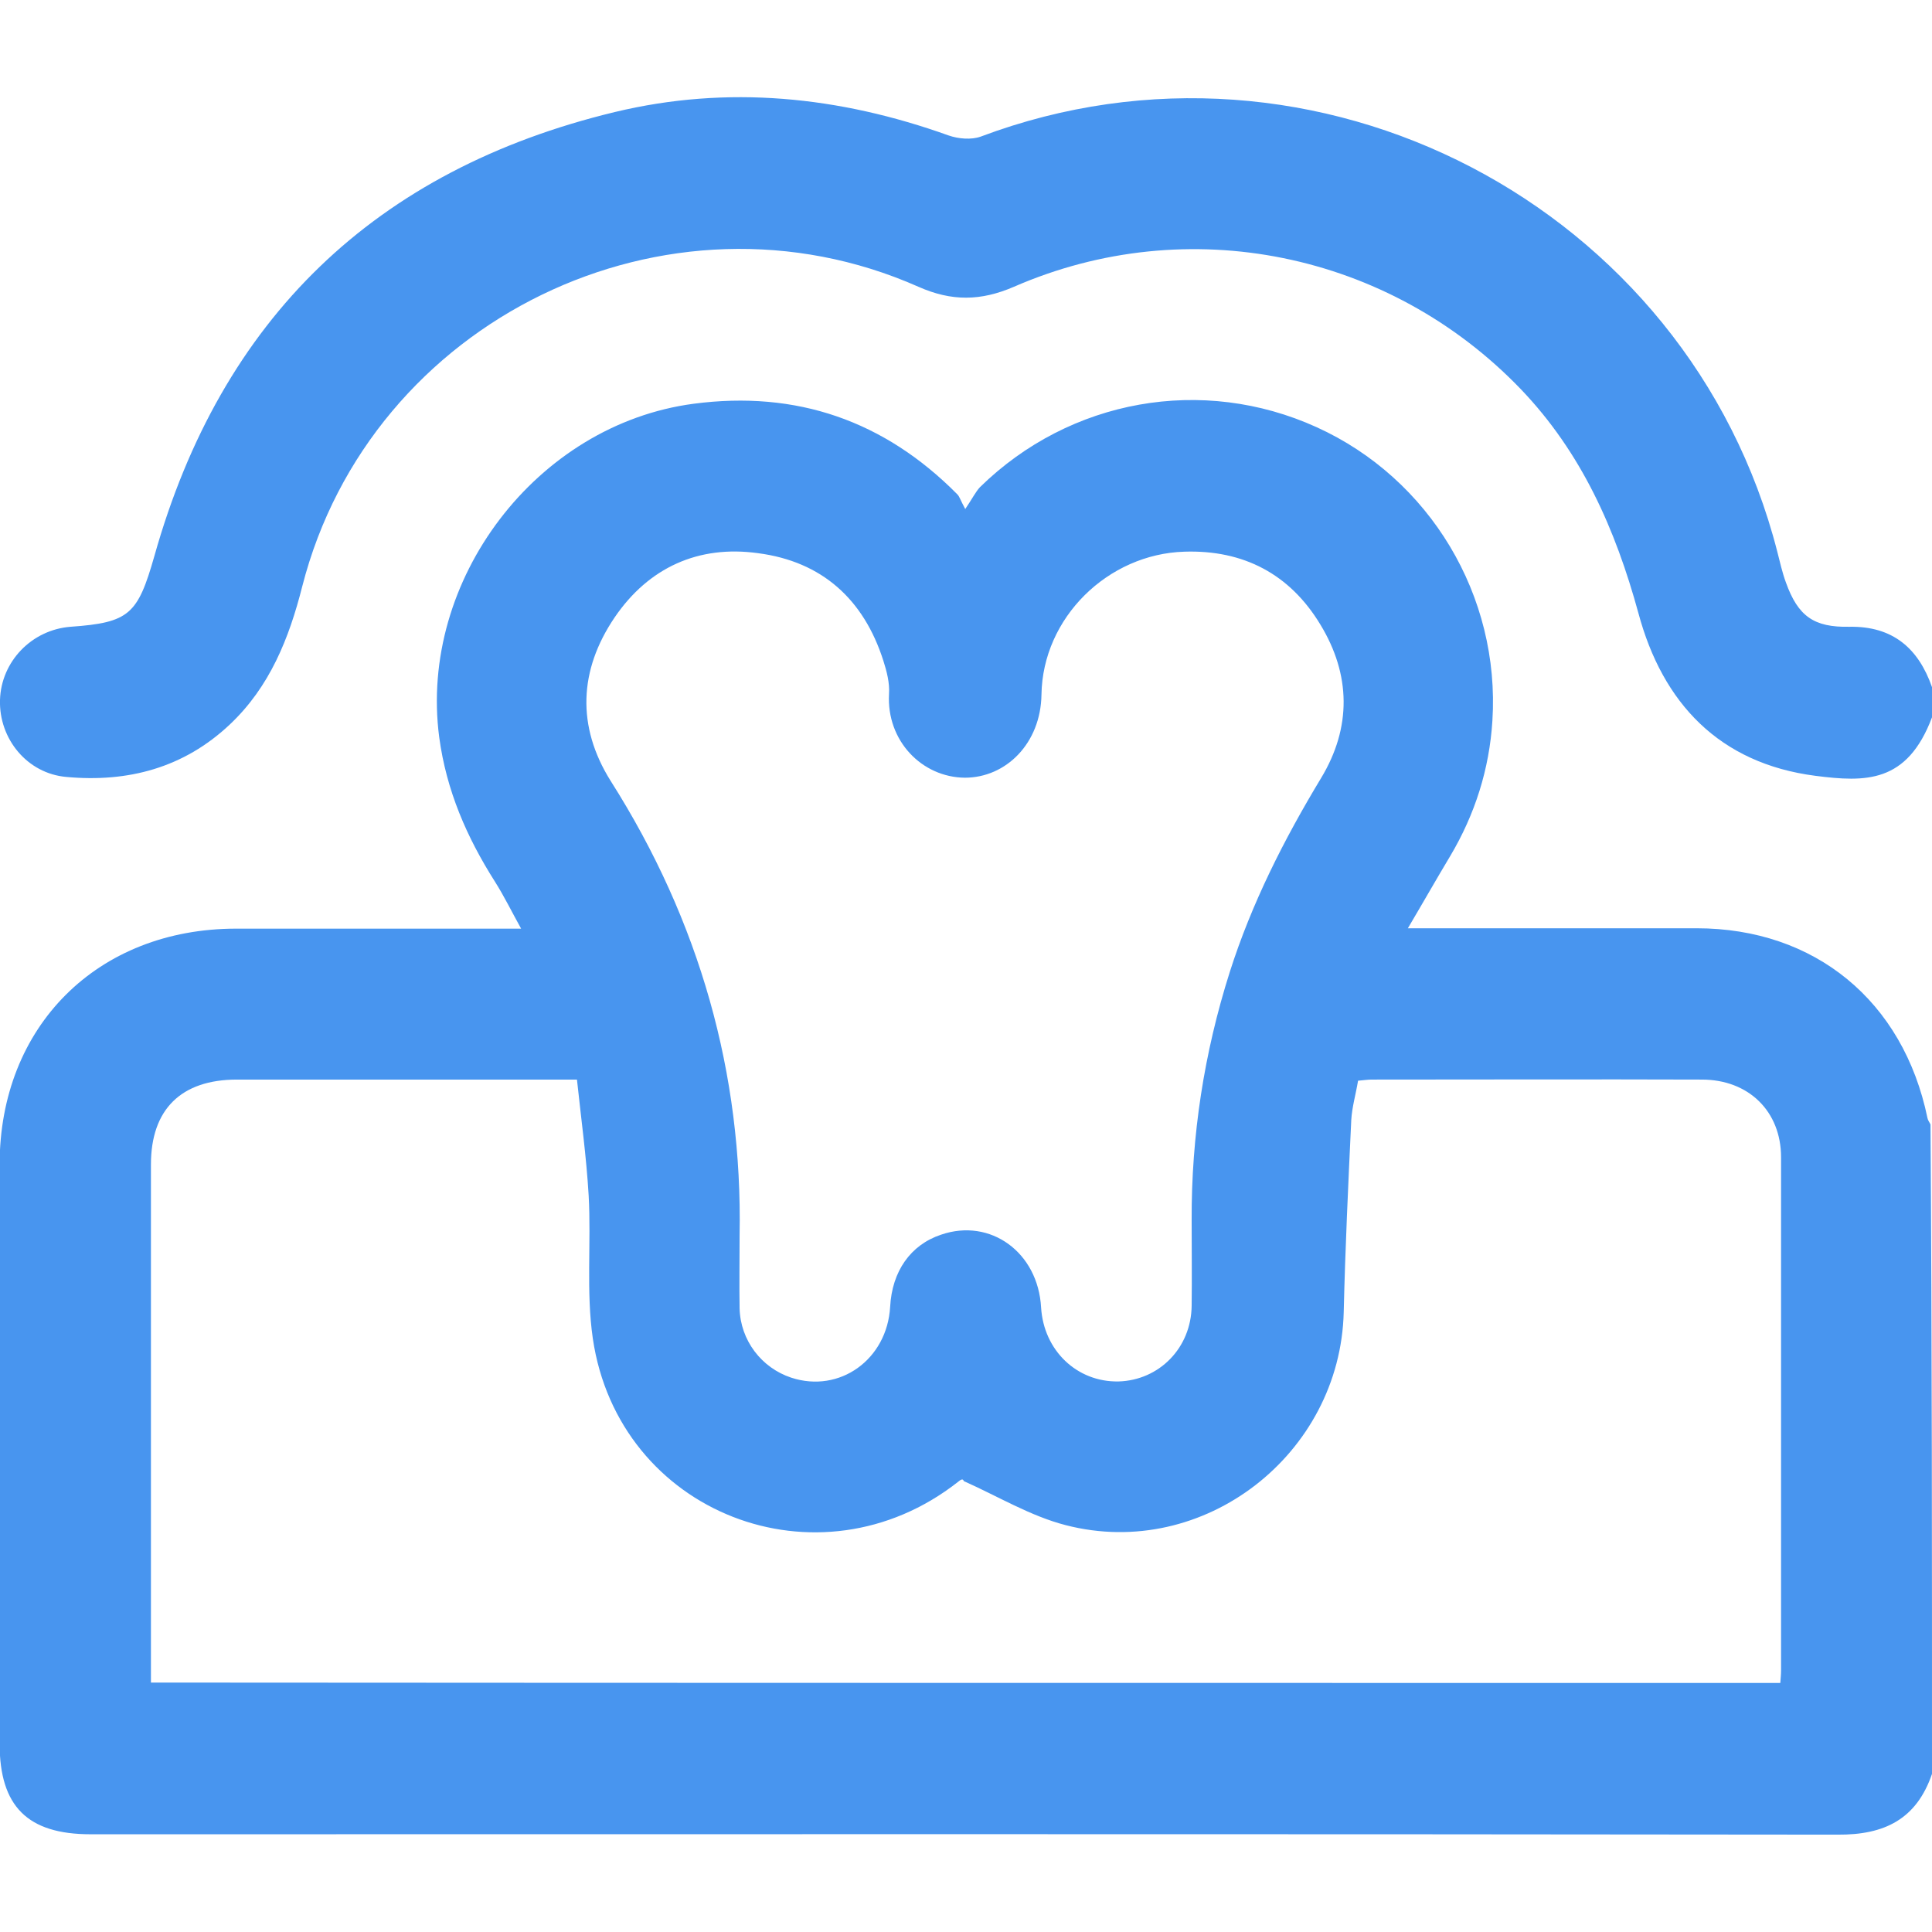
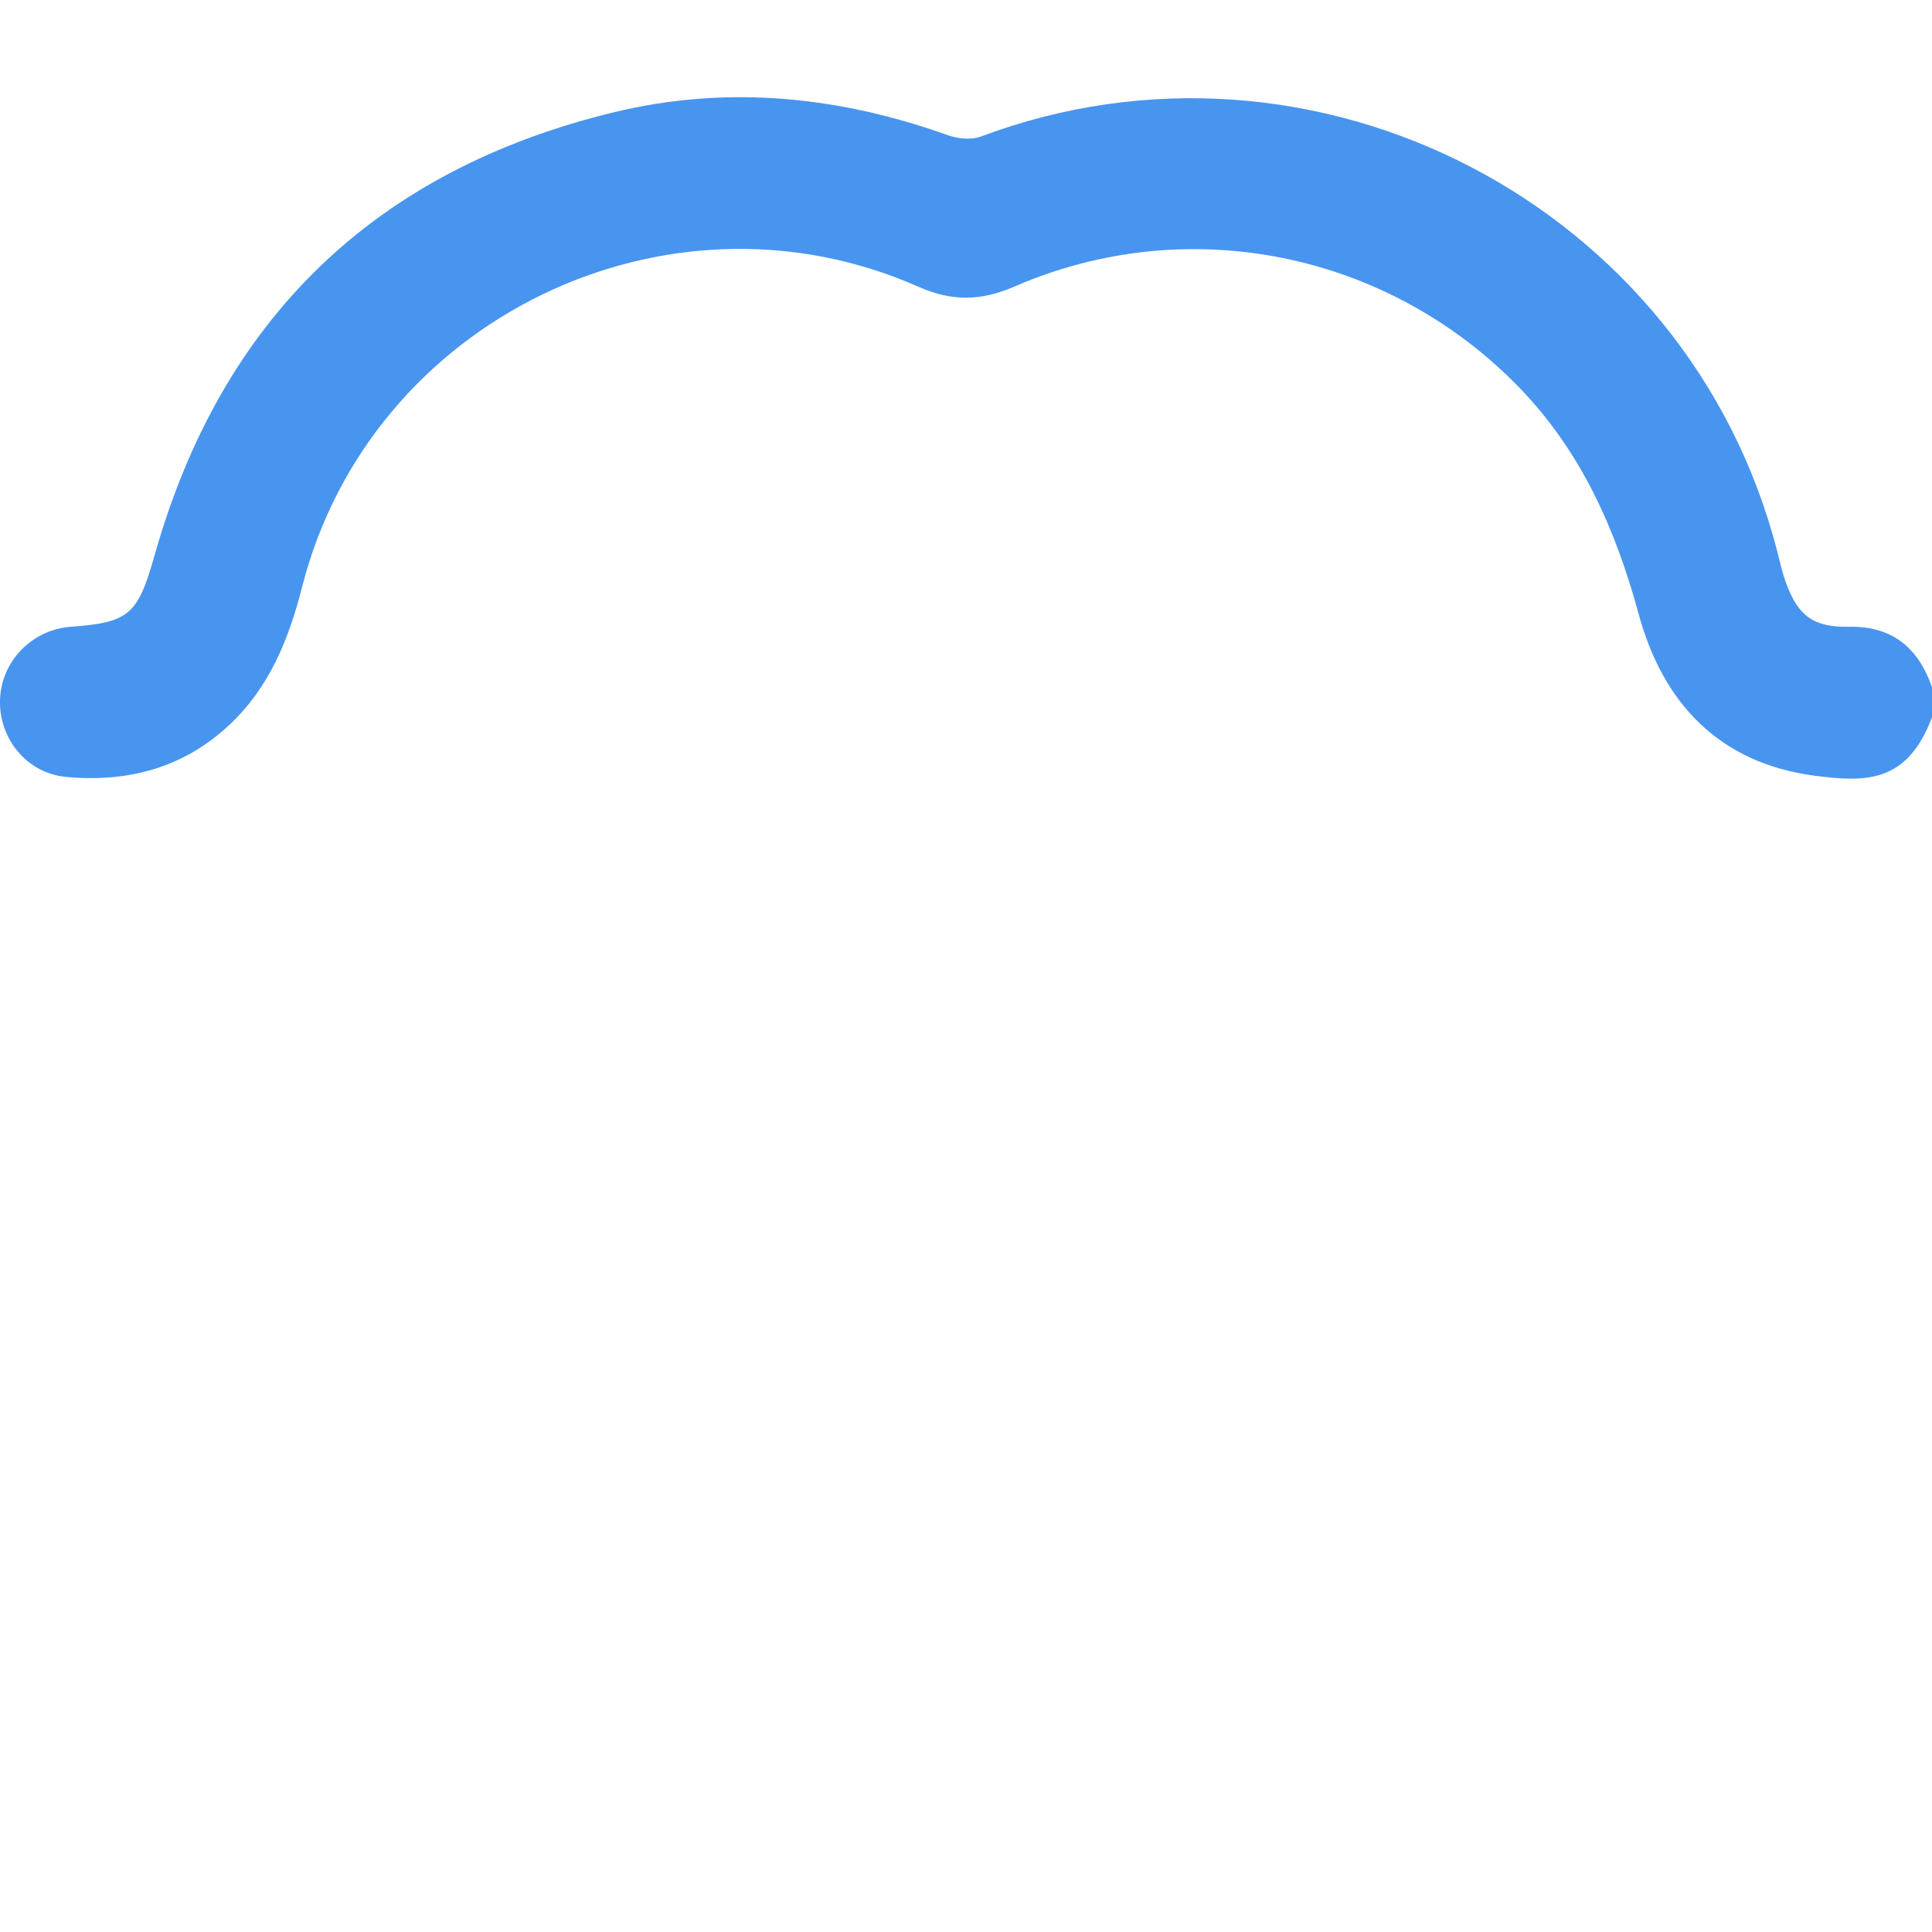
<svg xmlns="http://www.w3.org/2000/svg" version="1.1" id="Layer_1" x="0px" y="0px" viewBox="0 0 512 512" style="enable-background:new 0 0 512 512;" xml:space="preserve">
  <style type="text/css">
	.st0{fill:#4895EF;}
</style>
  <g>
-     <path class="st0" d="M512,470.1c-4.1,12-12.6,16.2-25,16.1c-154.3-0.2-308.6-0.1-463-0.1c-16.7,0-24.1-7.4-24.1-24   c0-51.2,0-102.3,0-153.5c0-36.6,25.9-62.5,62.7-62.5c24.8,0,49.7,0,75.5,0c-2.5-4.5-4.5-8.6-6.9-12.4   c-7.5-11.8-12.9-24.2-14.8-38.3c-5.5-41.7,25.8-82.9,67.4-88.4c27.3-3.6,50.6,4.5,69.9,24c0.6,0.6,0.8,1.5,2.1,3.9   c1.9-2.8,2.7-4.5,3.9-5.8c23.9-23.4,59-29.6,89.2-15.9c30,13.6,48.7,44.7,46.6,77.8c-0.8,12.8-4.6,24.8-11.2,35.9   c-3.6,6-7,12-11.2,19.1c2.6,0,4.3,0,6,0c23.5,0,47,0,70.5,0c31.4,0,54.8,19.3,61.2,50.3c0.1,0.6,0.6,1.2,0.8,1.7   C512,355.4,512,412.8,512,470.1z M471.8,446c0.1-1.4,0.2-2.3,0.2-3.3c0-45.3,0-90.7,0-136c0-12.2-8.6-20.6-21-20.6   c-29.2-0.1-58.3,0-87.5,0c-1.1,0-2.3,0.2-3.6,0.3c-0.6,3.6-1.6,7-1.8,10.4c-0.8,17-1.6,33.9-2,50.9c-0.9,37.7-37.1,65.9-73.6,56.5   c-9.4-2.4-18.1-7.7-27.1-11.7c-0.2-0.8-0.9-0.3-1.5,0.2c-36.9,29-90,8.4-96.8-38c-1.8-12.4-0.4-25.3-1.1-37.9   c-0.6-10.2-2-20.4-3.1-30.7c-2.8,0-4.5,0-6.1,0c-28,0-56,0-84,0C48,286.1,40,294,40,308.6c0,44,0,88,0,132c0,1.8,0,3.5,0,5.3   C184.2,446,327.7,446,471.8,446z M196,327.3c0,7.4-0.1,13.4,0,19.4c0.2,8.5,5.8,15.8,13.7,18.4c12.8,4.2,25.4-4.8,26.2-18.8   c0.5-9.4,5.4-16.4,13.5-19.1c13.1-4.5,25.7,4.7,26.5,19.3c0.7,11.4,9.5,19.8,20.5,19.6c10.8-0.3,19.3-8.9,19.4-20.1   c0.1-7.5,0-15,0-22.5c-0.1-22.5,3.3-44.5,10.1-65.9c5.8-18.2,14.3-35,24.2-51.4c8.1-13.4,7.9-27.4-0.2-40.7   c-8.1-13.4-20.4-19.8-36-19.3c-20.3,0.6-37.6,17.5-37.9,37.9c-0.2,12.9-9.4,22-20.3,22c-11.4-0.1-20.8-9.8-20.1-22.2   c0.2-2.9-0.6-6-1.5-8.8c-5.2-16.3-16.3-26.3-33.2-28.5c-15.8-2.2-29,3.8-38,17c-9.5,14-10.1,28.9-1.1,43.3   C185.5,244.2,196.8,284.7,196,327.3z" />
    <path class="st0" d="M512,190.1c-6.6,17.5-17.6,17.2-30.9,15.5c-25.5-3.3-40.5-19.3-46.9-43.1c-6.1-22.3-15.1-42.6-31.2-59.4   C368.1,66.8,314.8,55.9,268.7,76c-8.8,3.8-16.5,3.9-25.3,0c-66.6-29.5-145.2,8.7-163.3,79.4c-3.5,13.8-8.6,26.6-19.2,36.6   c-12.2,11.5-27,15.4-43.3,13.9C7.2,205-0.3,195.8,0,185.5c0.3-10.2,8.4-18.6,18.7-19.4c15.6-1.1,17.8-3.3,22.2-18.7   c17.7-63,58.6-102.4,122-117.7c29.9-7.2,59.5-4.2,88.5,6.2c2.6,0.9,6,1.2,8.5,0.3c88.6-33.3,187.6,18.2,211.1,110   c0.7,2.7,1.3,5.5,2.3,8.2c3.2,8.9,7.4,11.9,16.8,11.7c11.5-0.2,18.3,5.7,21.9,16C512,184.7,512,187.4,512,190.1z" />
  </g>
</svg>